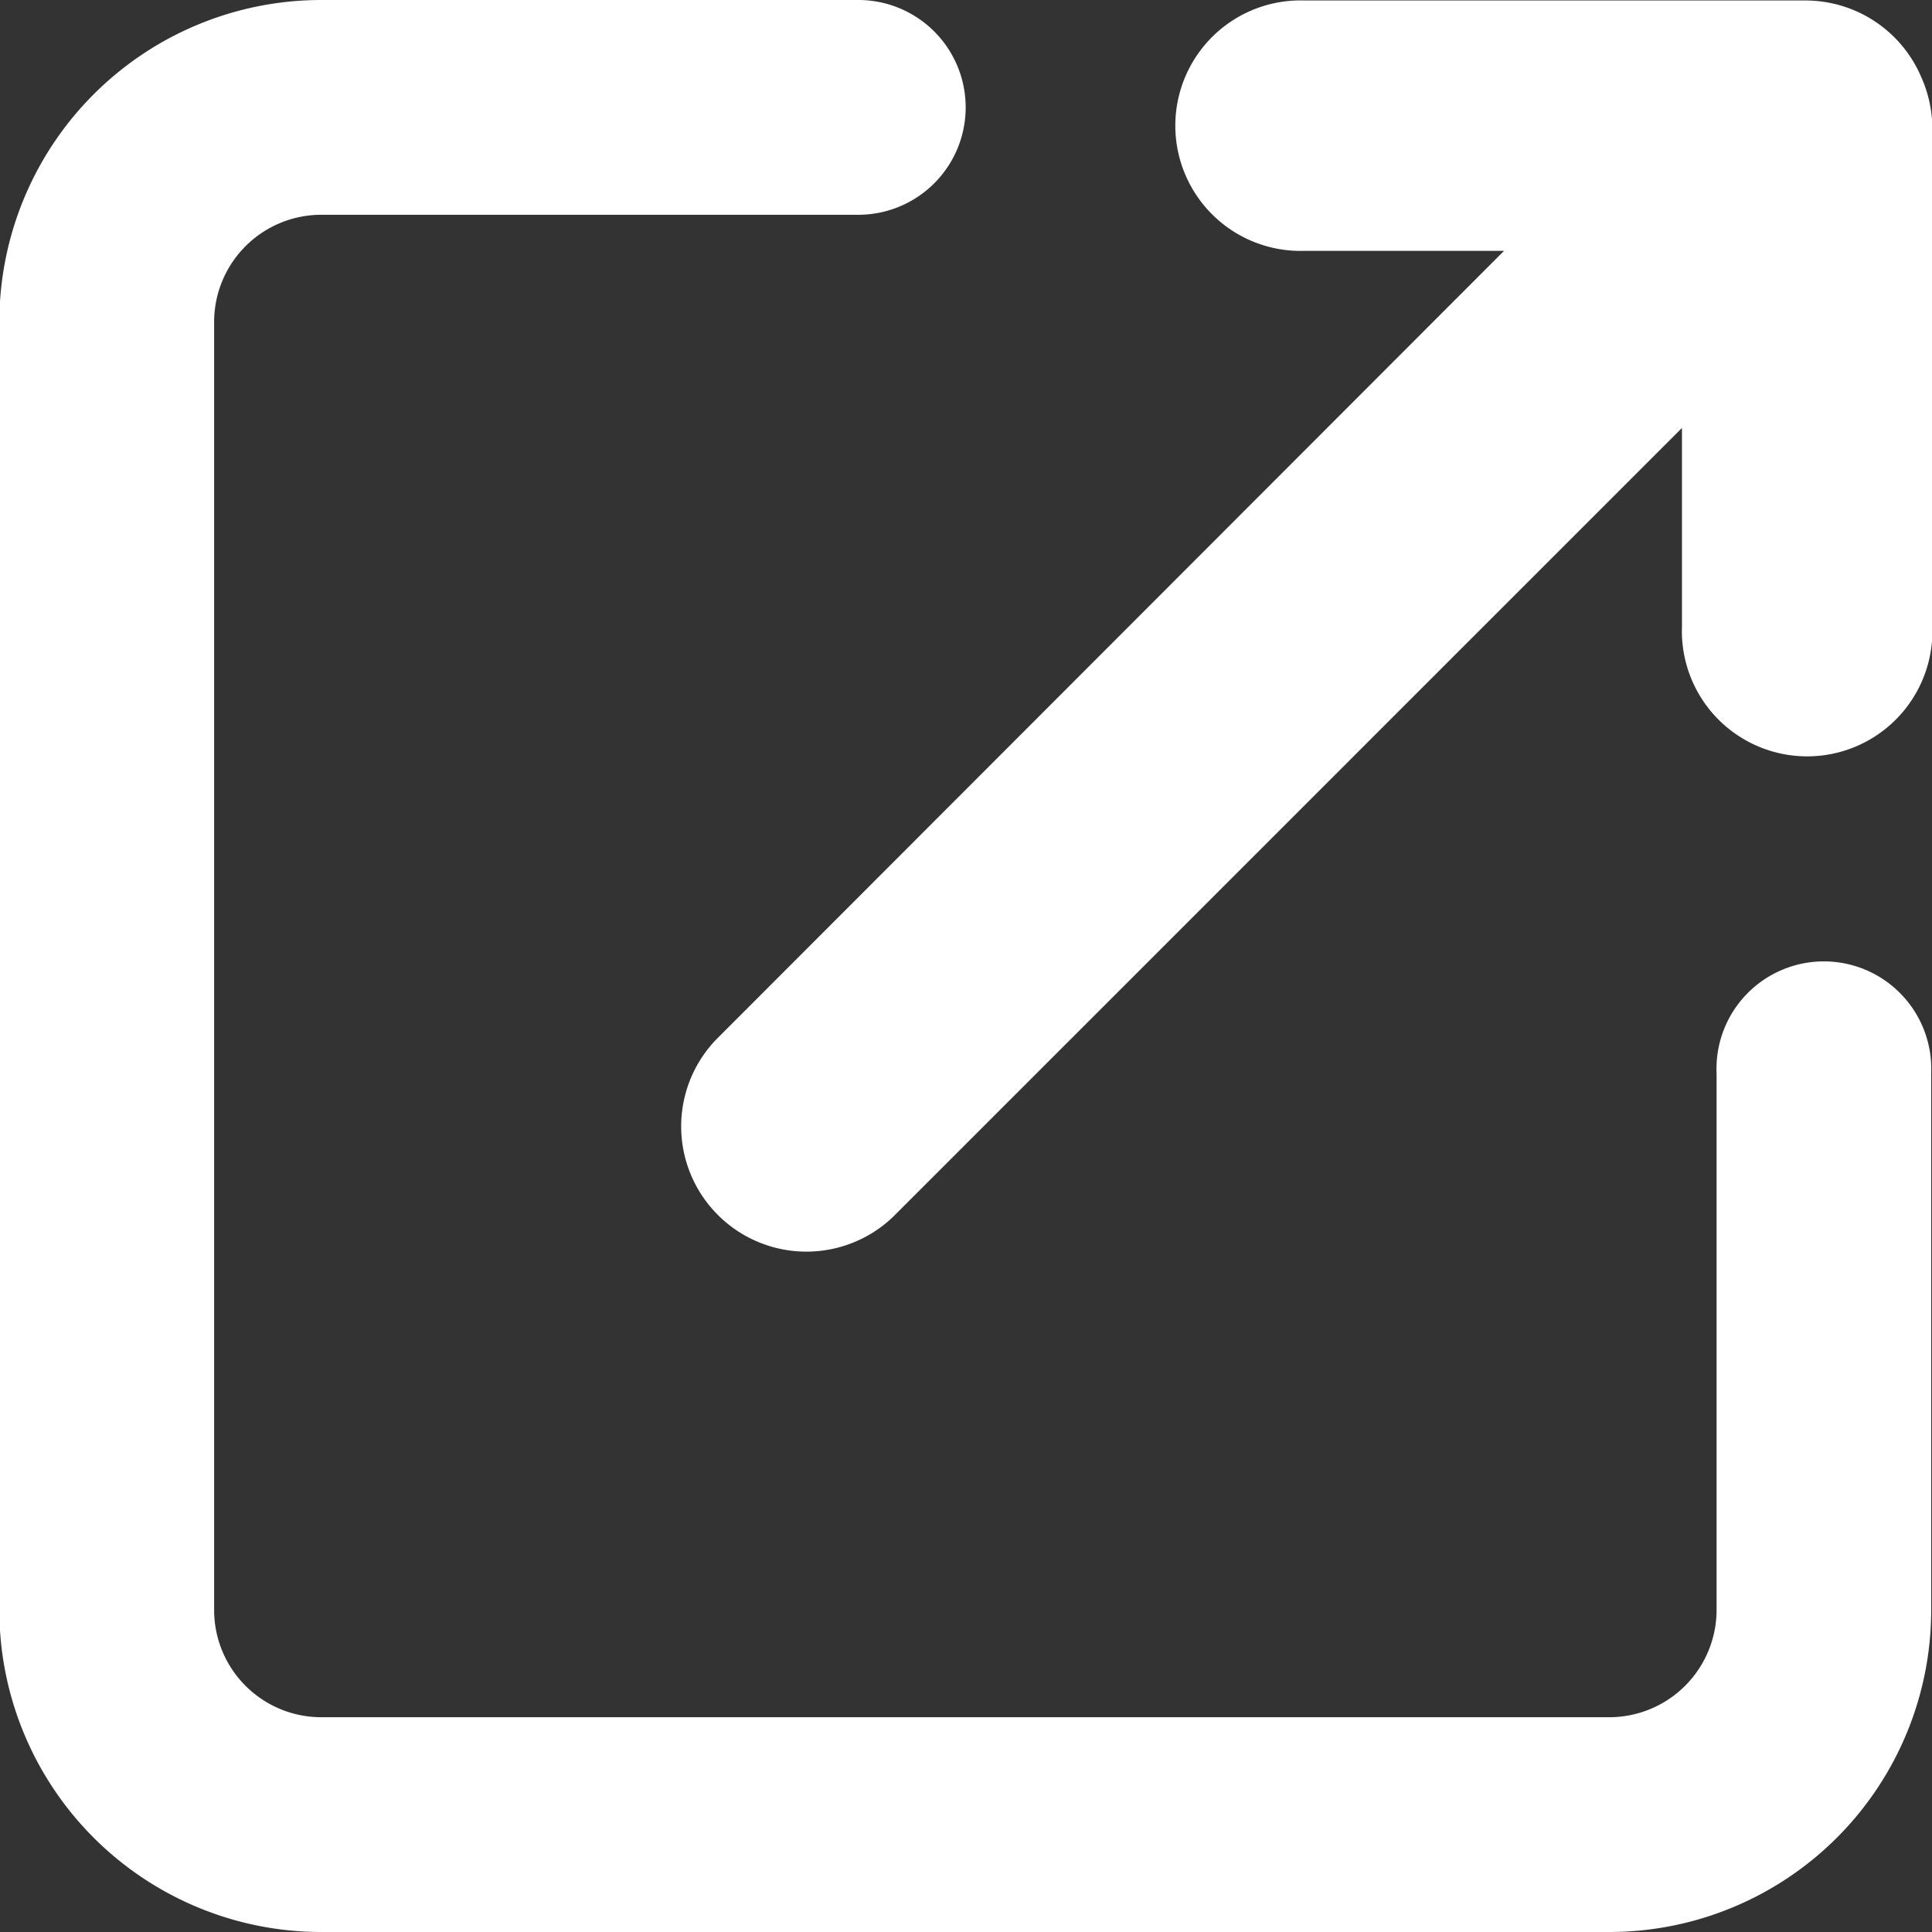
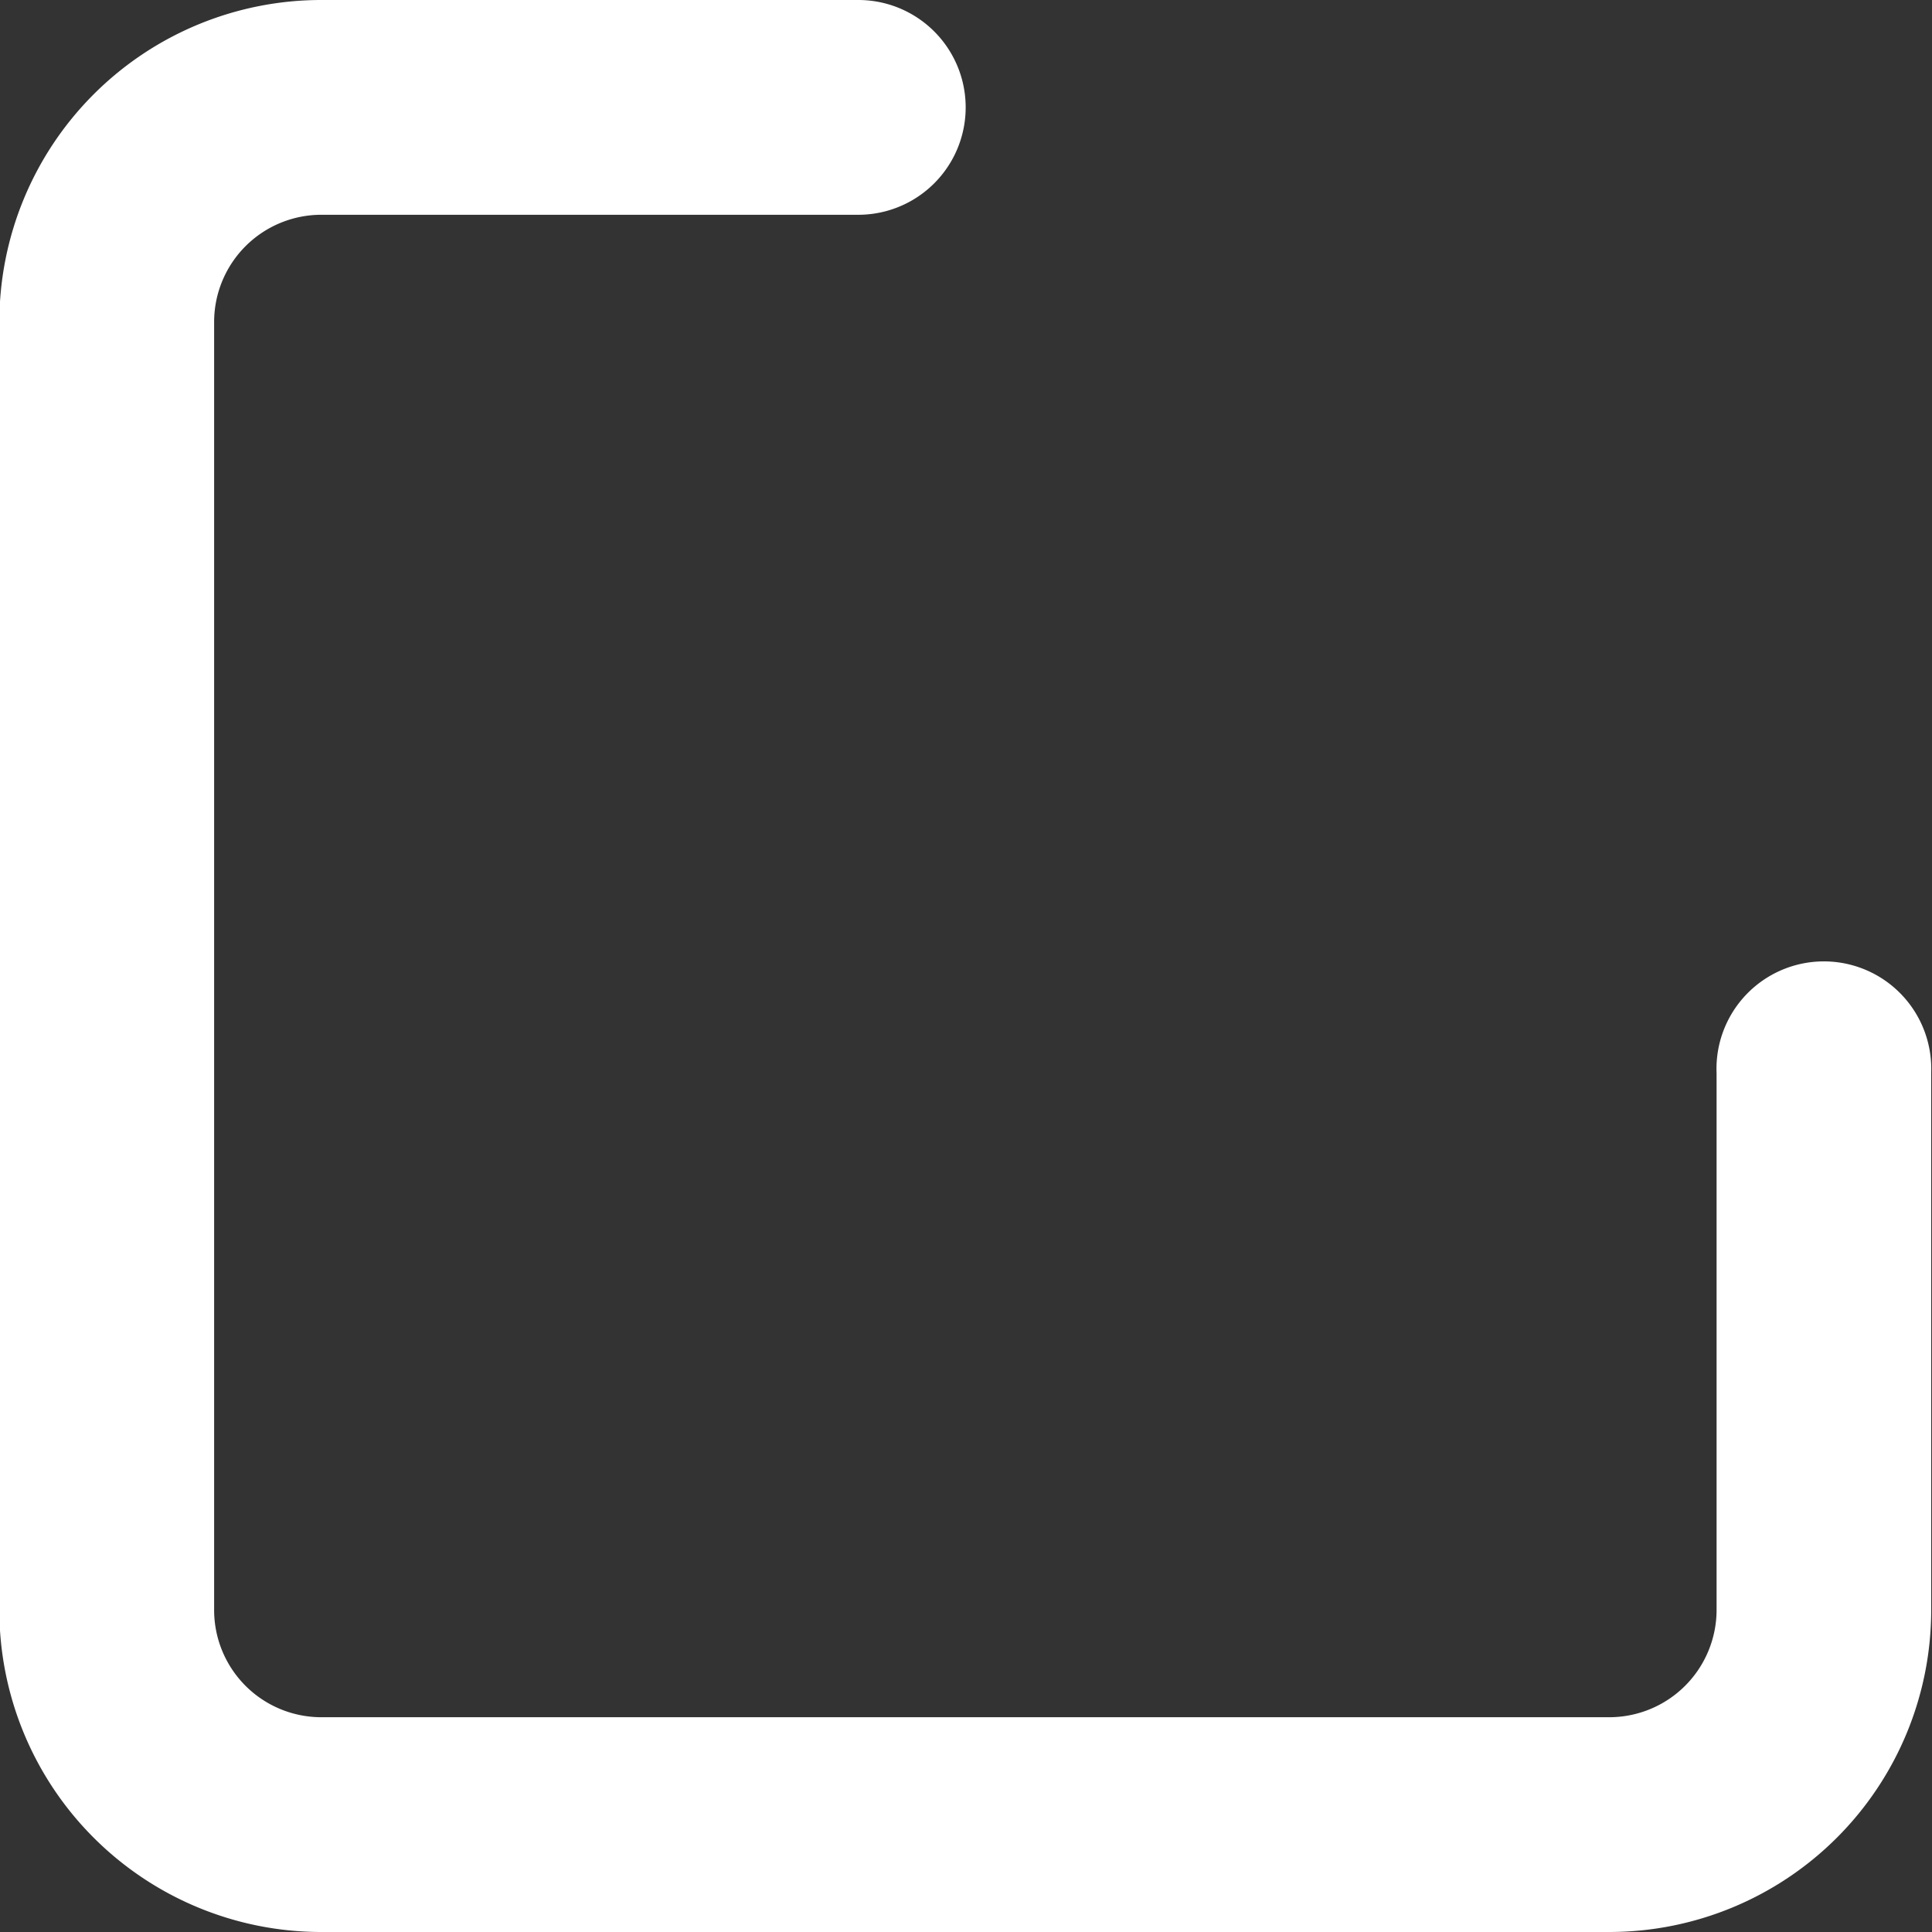
<svg xmlns="http://www.w3.org/2000/svg" width="12" height="12" viewBox="0 0 12 12">
  <rect x="0" y="0" width="12" height="12" fill="#333333" stroke="none" />
  <g transform="translate(-98.253 -90.917)">
-     <path d="M110.193,91.4a.782.782,0,0,0-.719-.48h-3.11a.778.778,0,1,0,0,1.555H107.6l-4.895,4.9a.778.778,0,0,0,1.1,1.1l4.9-4.9v1.234a.778.778,0,1,0,1.555,0V91.7A.787.787,0,0,0,110.193,91.4Z" transform="translate(-0.005)" fill="#fff" />
    <path d="M108.249,102.917h-8a2,2,0,0,1-2-2v-8a2,2,0,0,1,2-2h3.332a.667.667,0,0,1,.006,1.334h-3.338a.666.666,0,0,0-.666.666v8a.666.666,0,0,0,.666.666h8a.667.667,0,0,0,.666-.666V97.584a.667.667,0,1,1,1.333-.006v3.339A2,2,0,0,1,108.249,102.917Z" fill="#fff" />
  </g>
</svg>